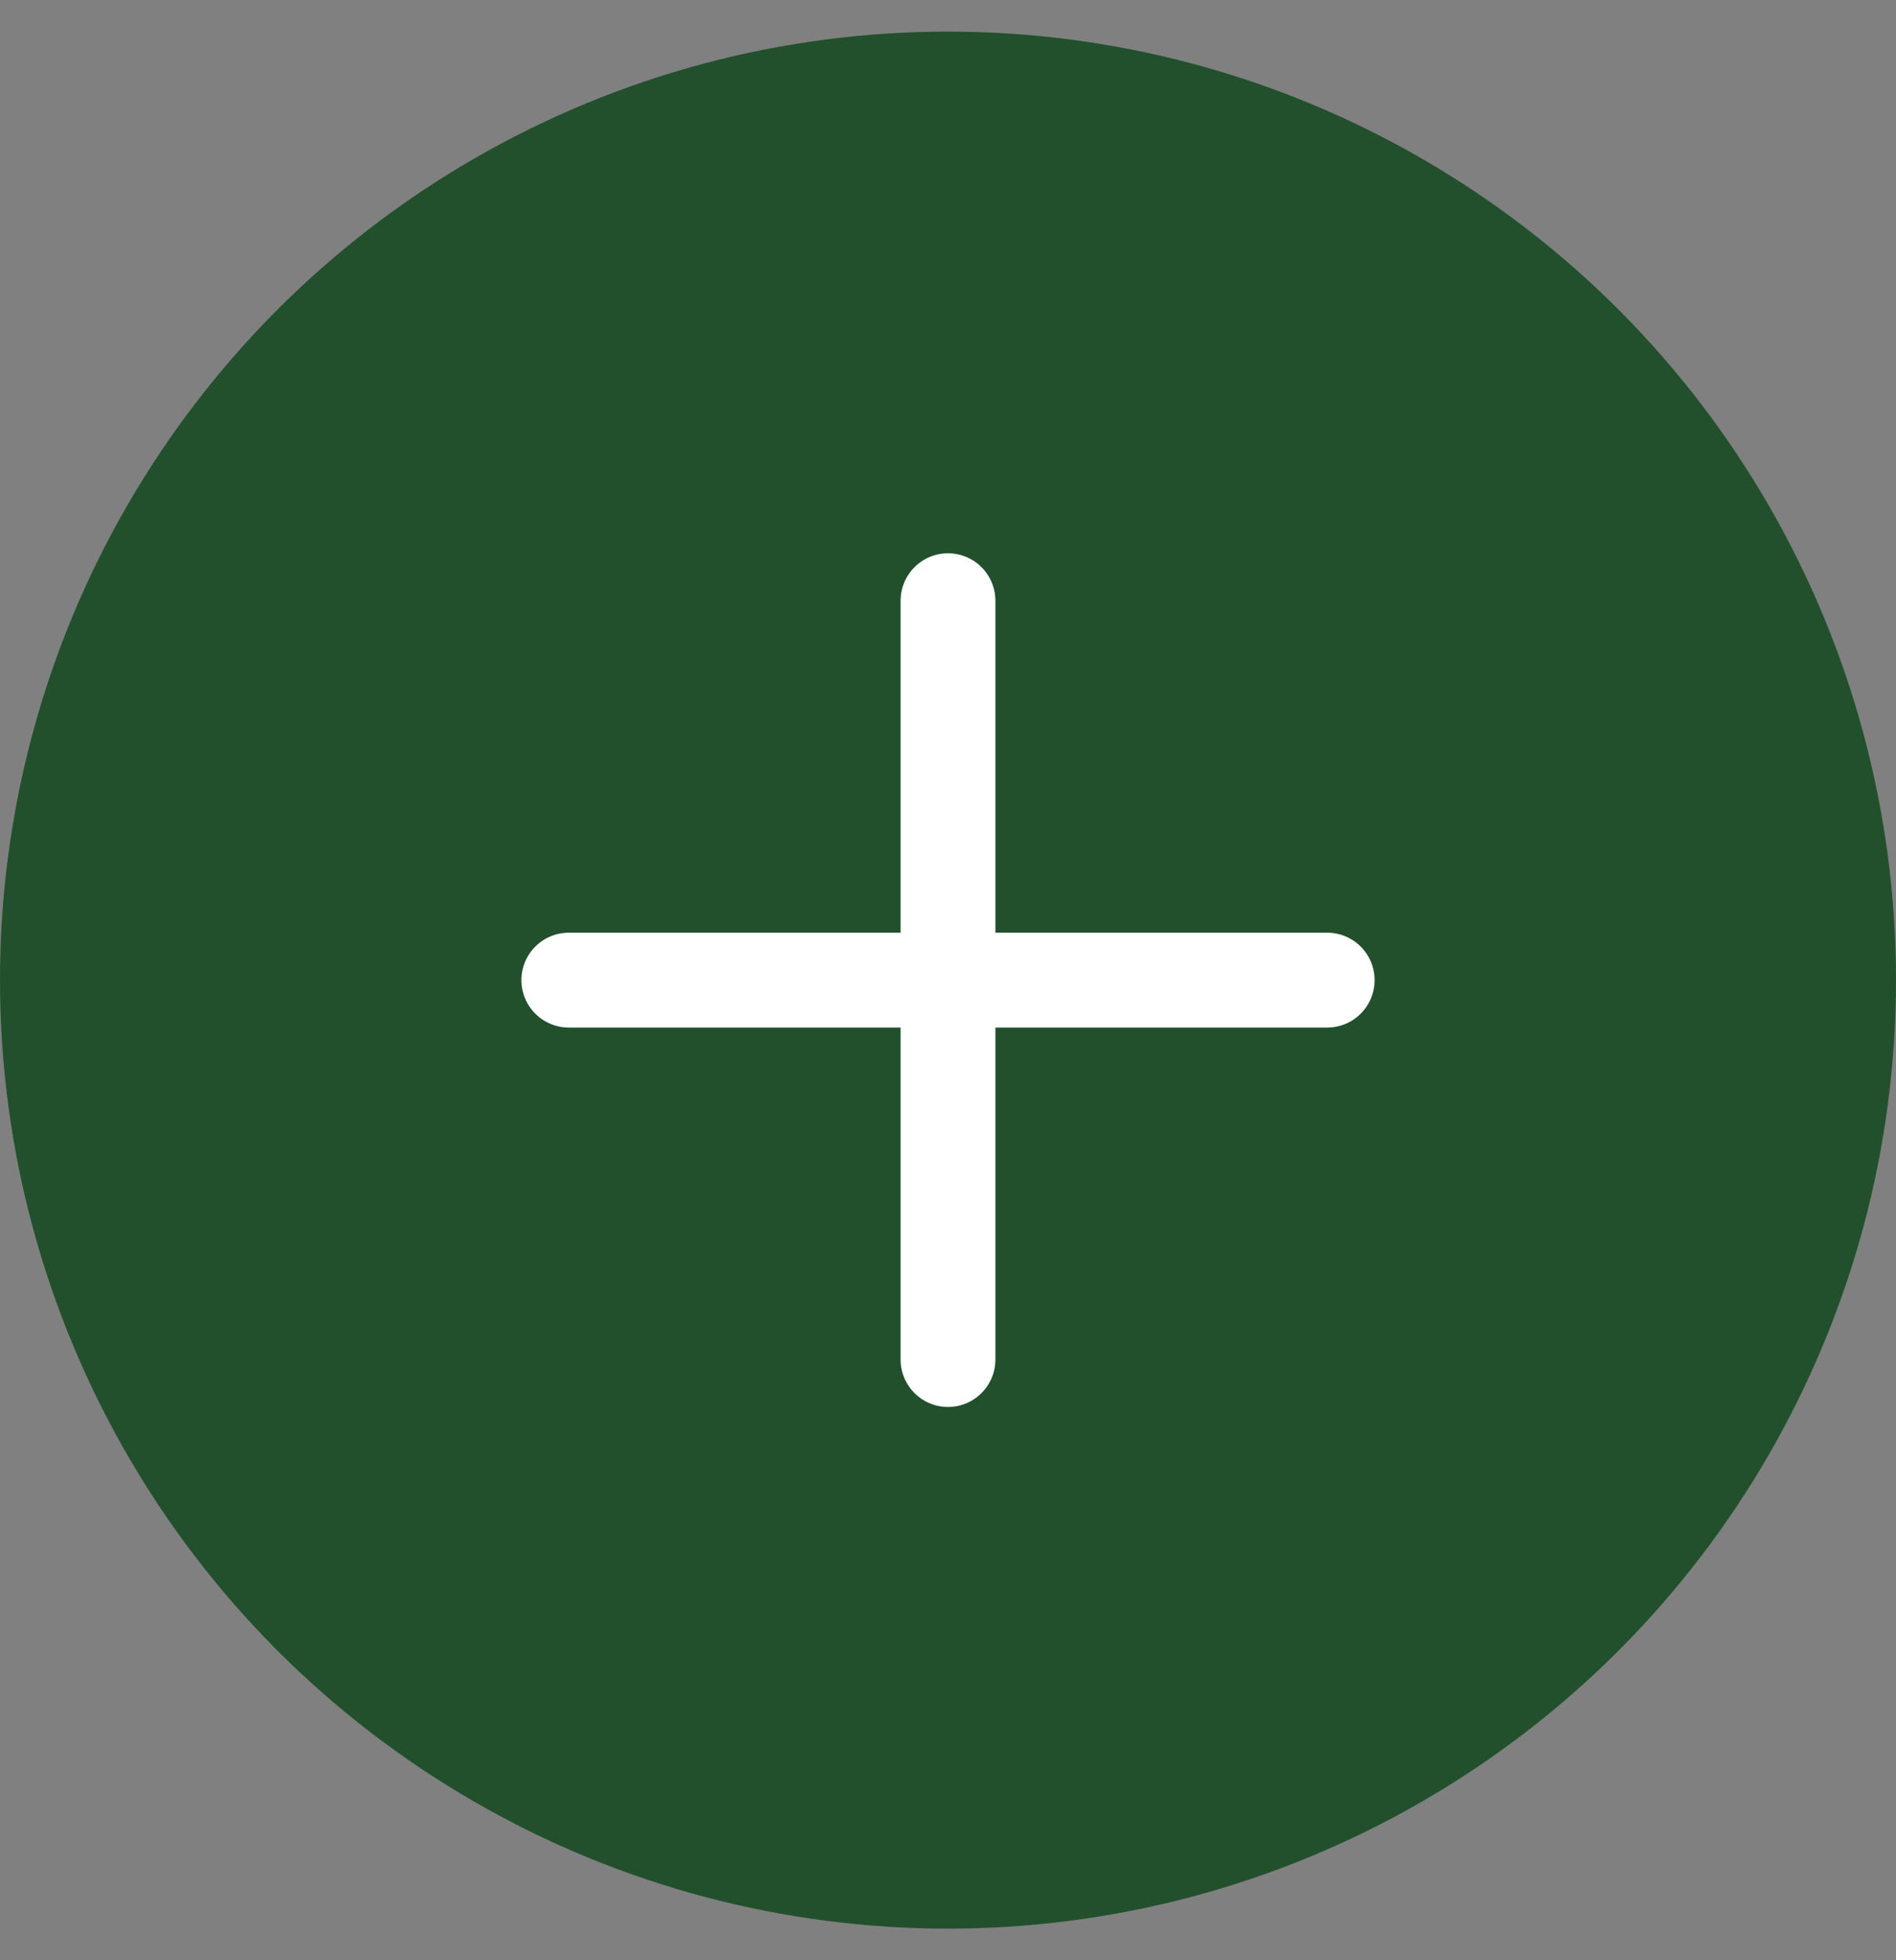
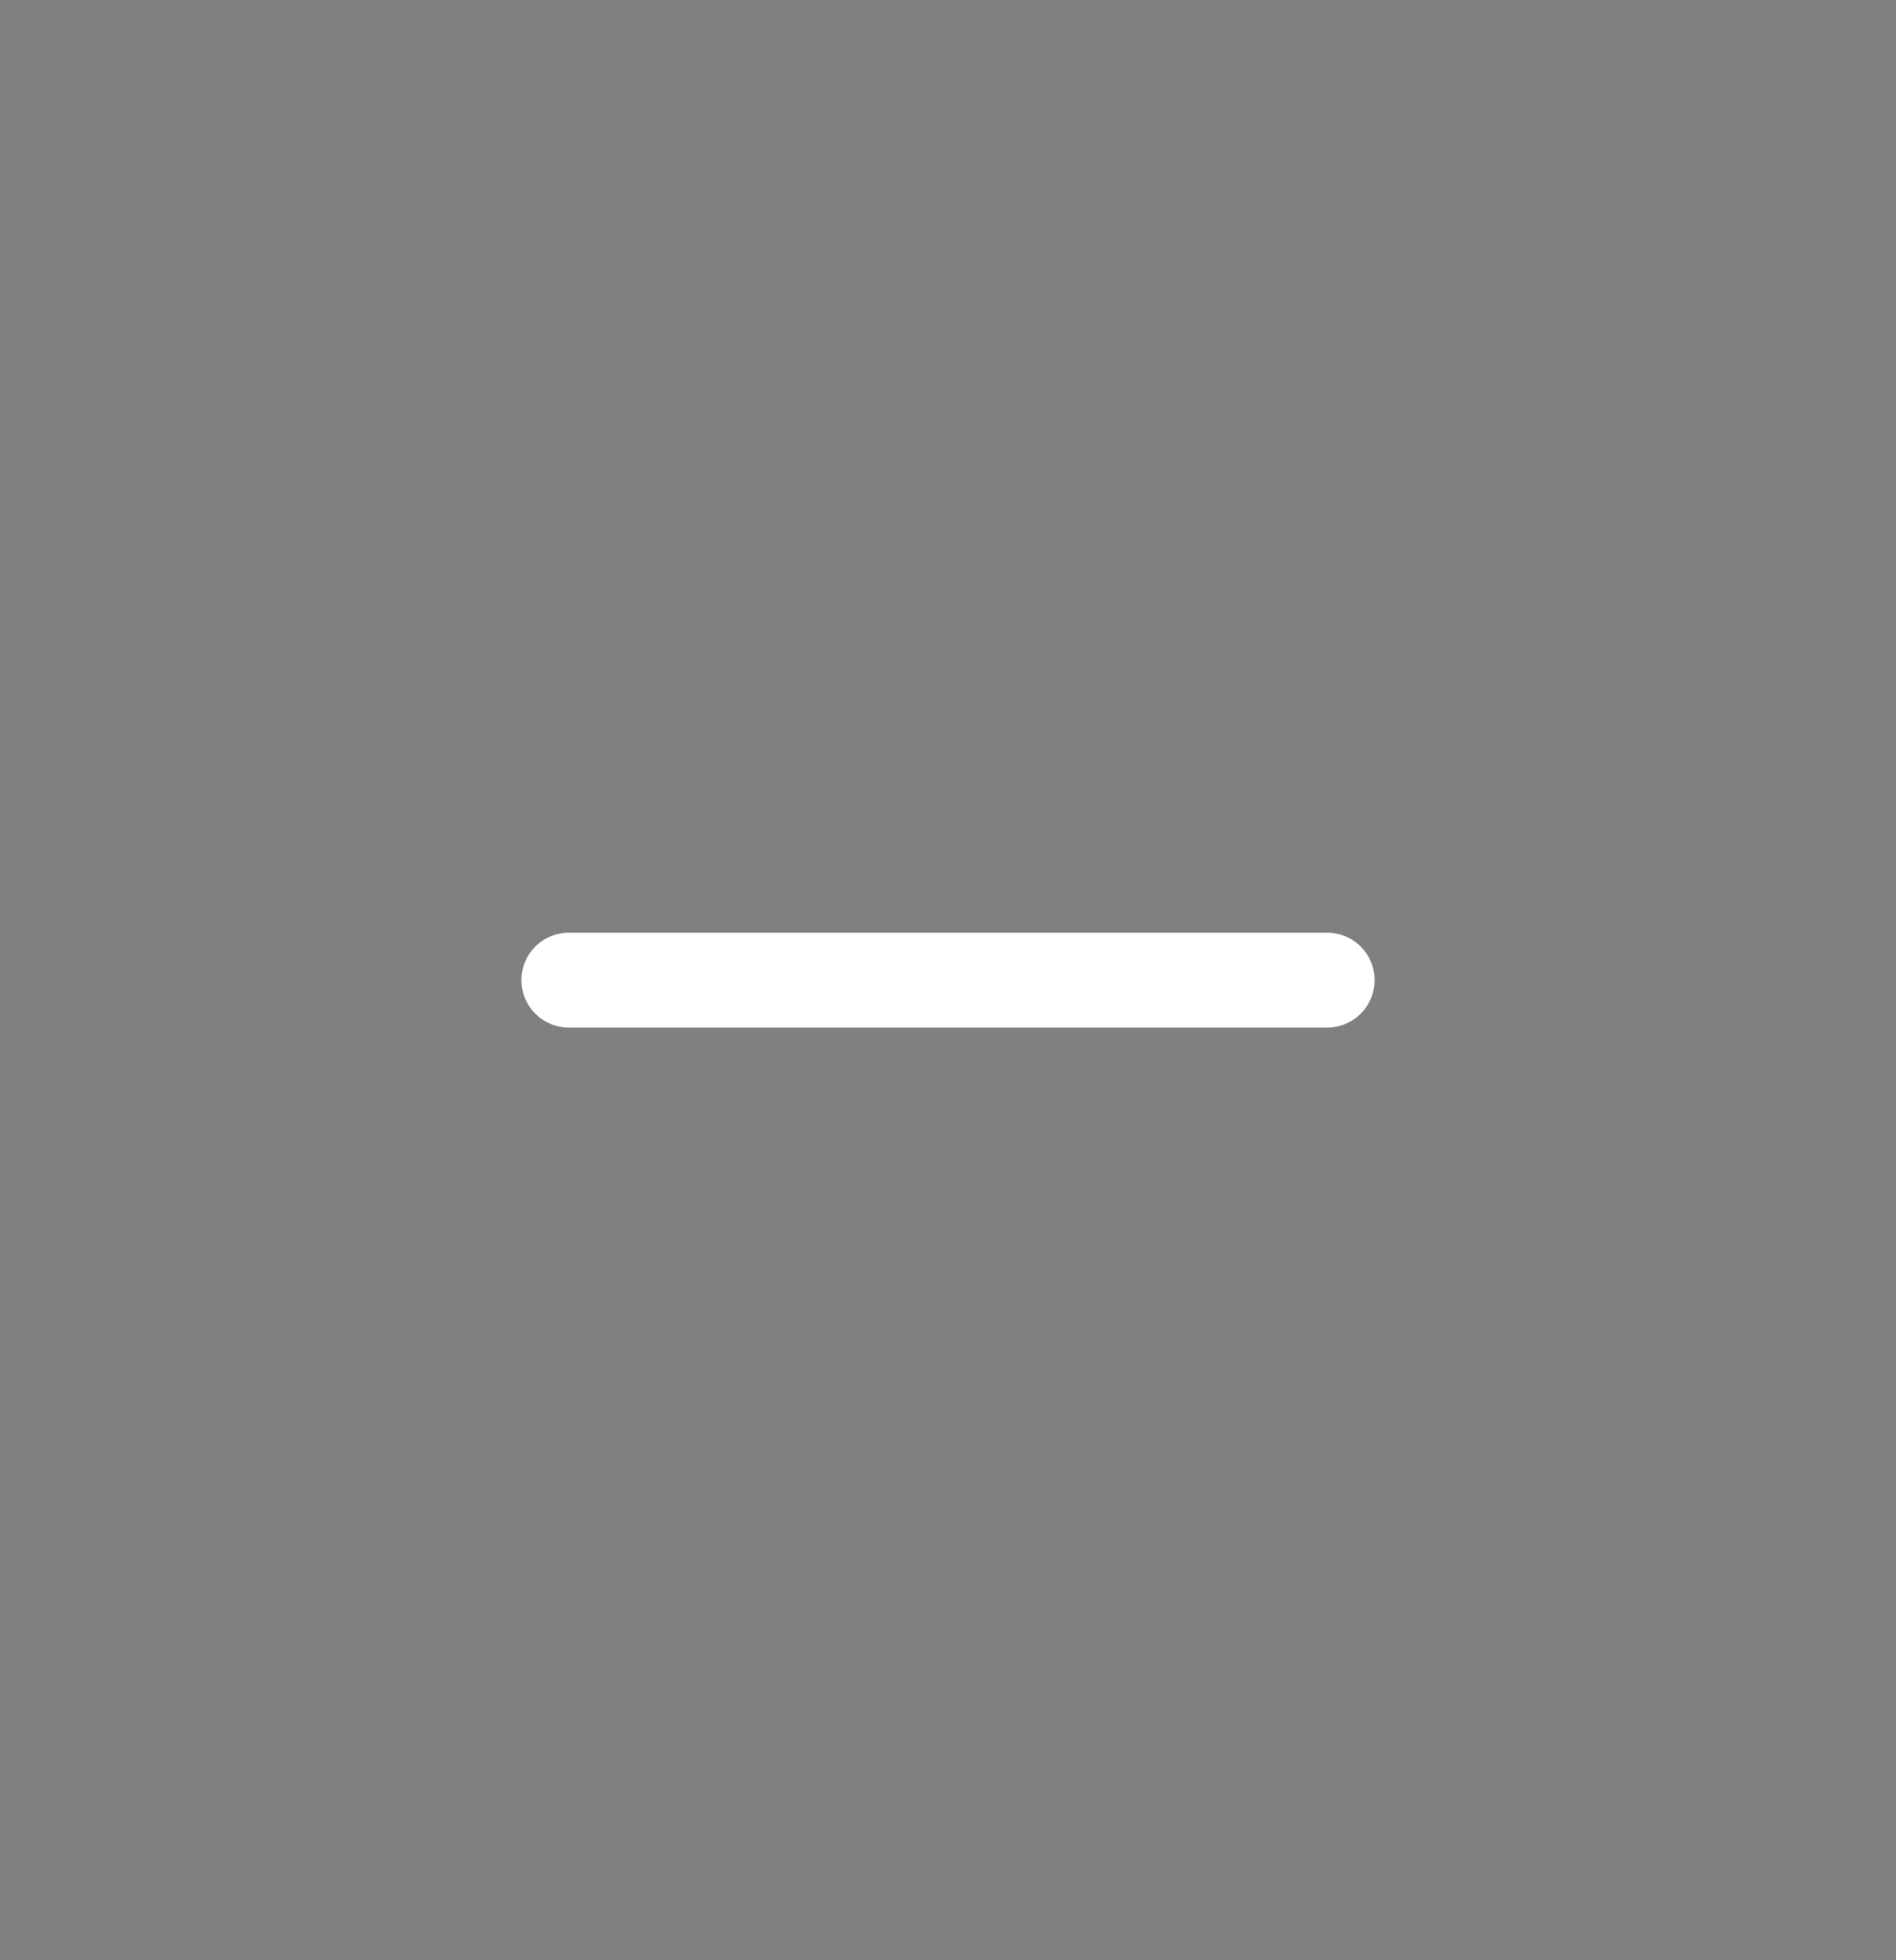
<svg xmlns="http://www.w3.org/2000/svg" width="30" height="31" viewBox="0 0 30 31" fill="none">
  <rect x="0" y="0" width="30" height="31" fill="#808080" stroke="none" />
-   <circle cx="15" cy="15.5" r="15" fill="#22502D" />
  <path d="M9 15.5H21" stroke="white" stroke-width="1.5" stroke-linecap="round" />
-   <path d="M15 21.5L15 9.5" stroke="white" stroke-width="1.5" stroke-linecap="round" />
</svg>